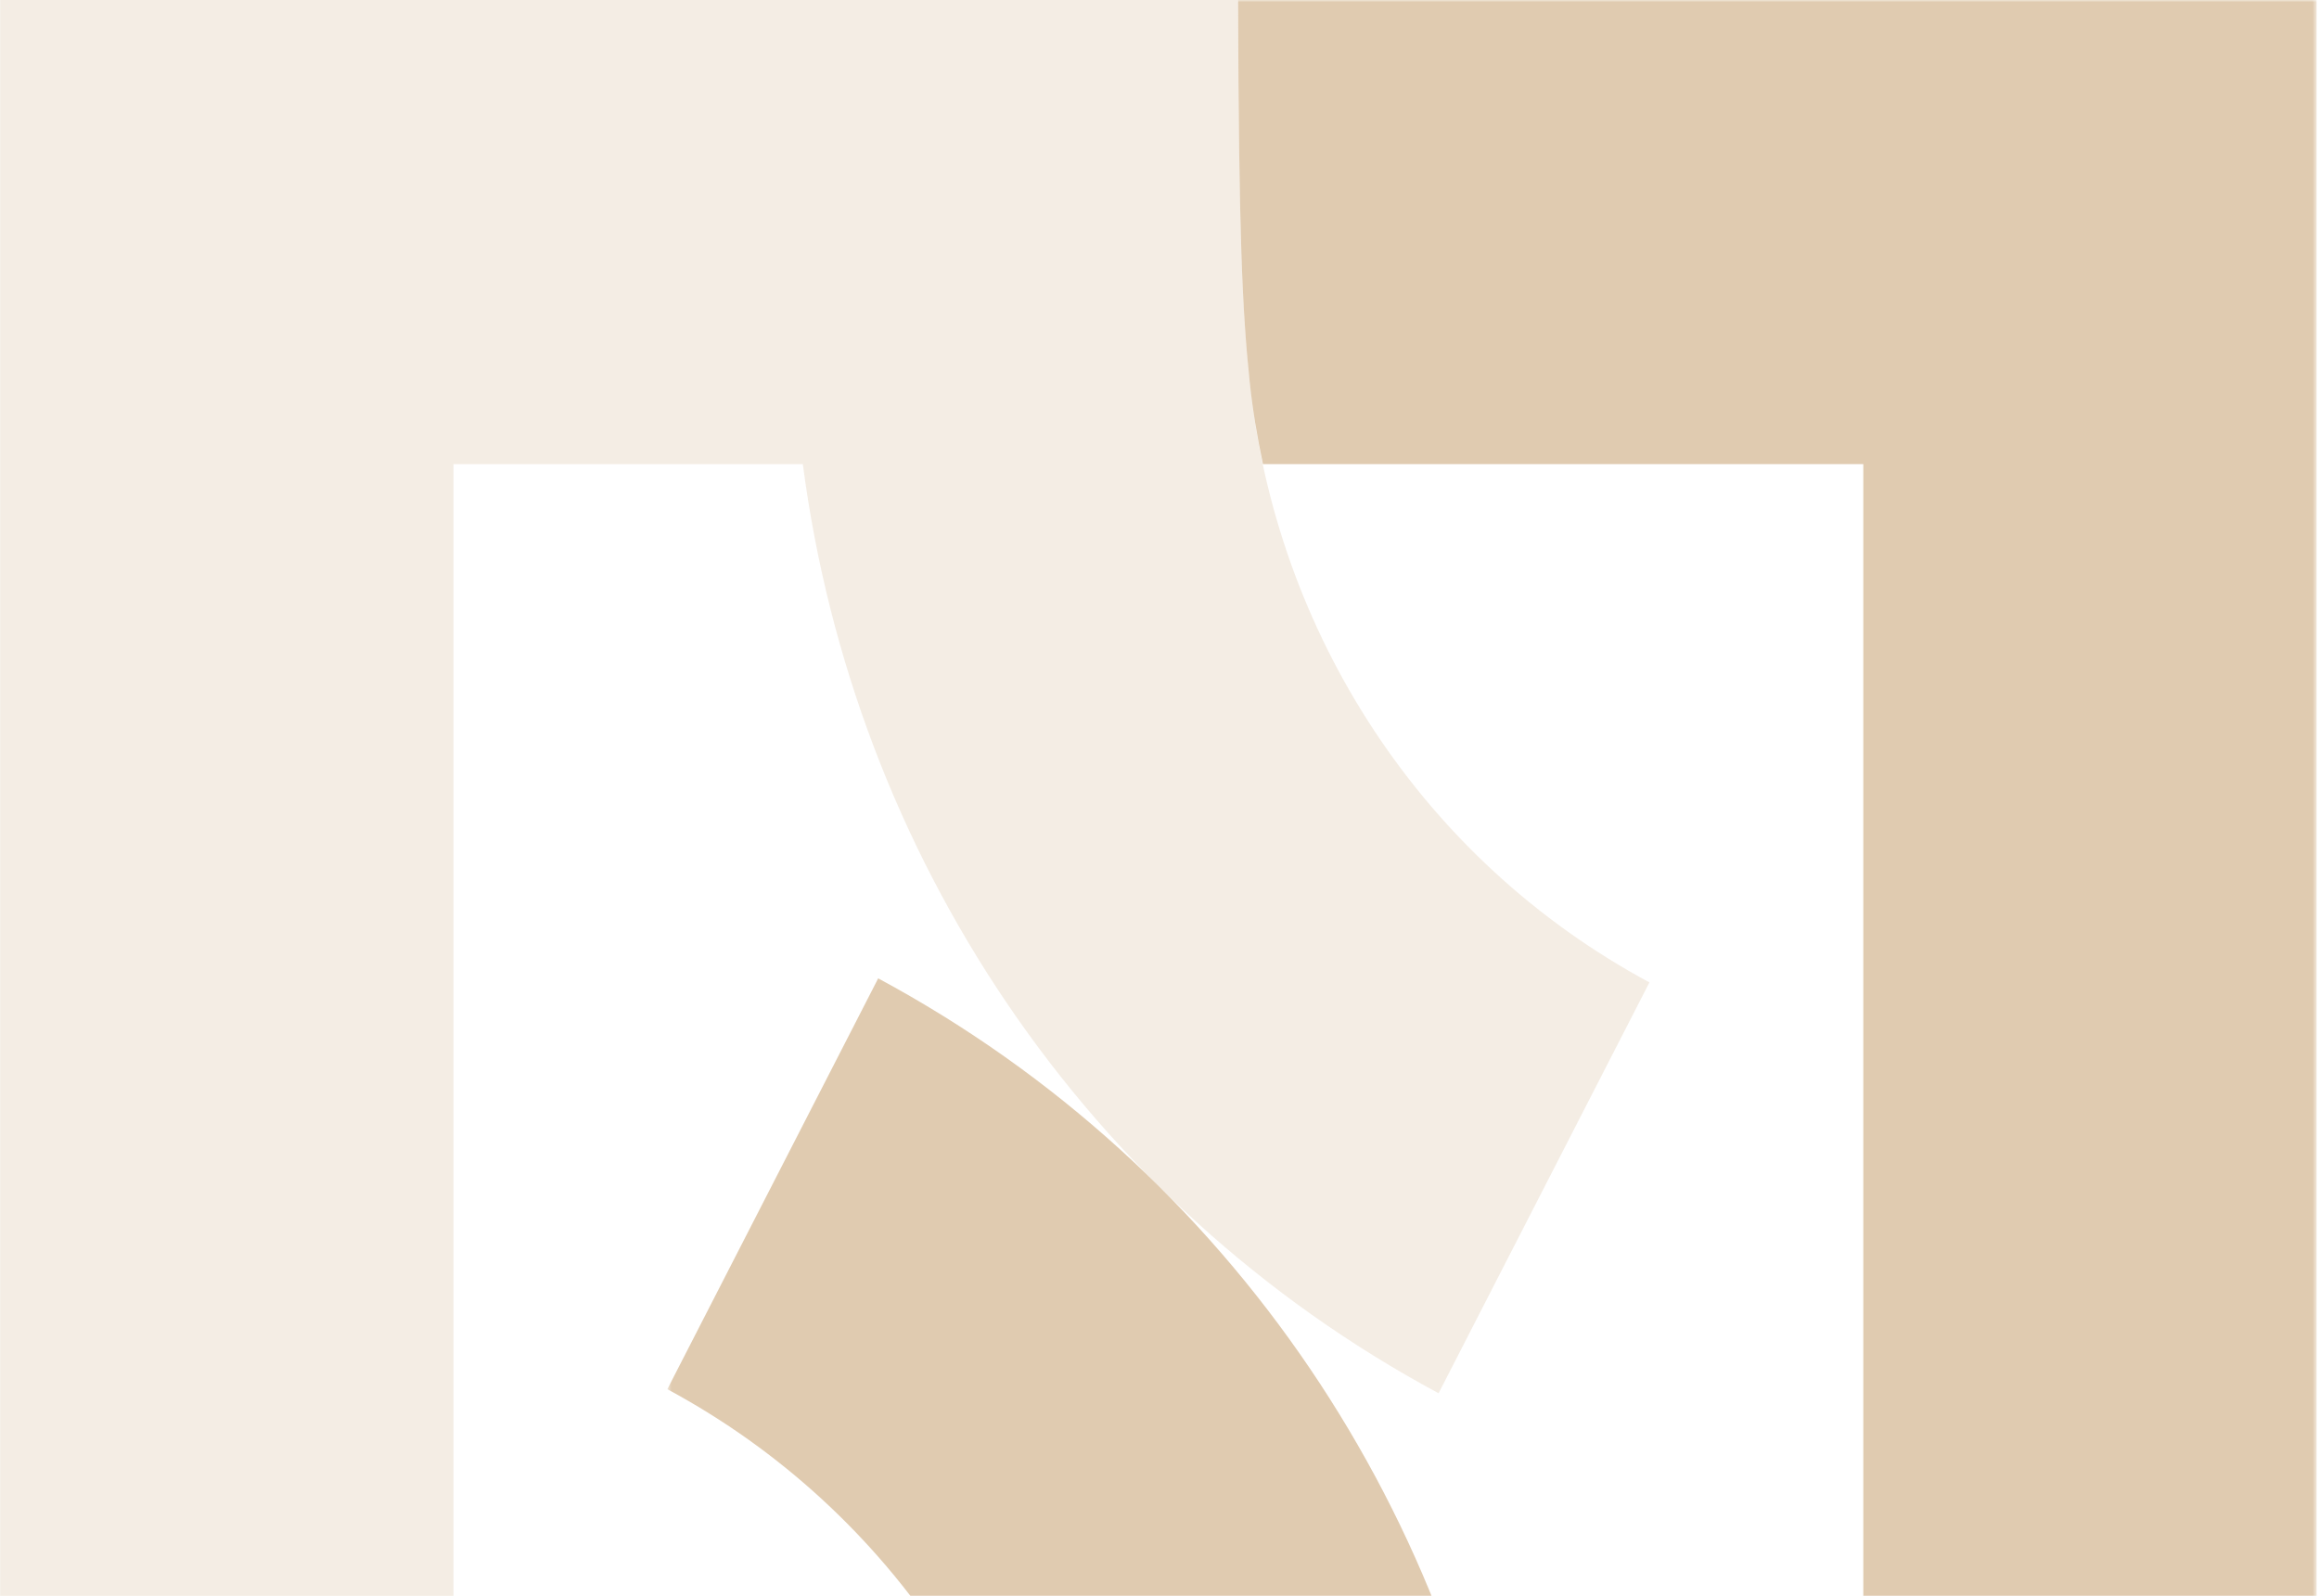
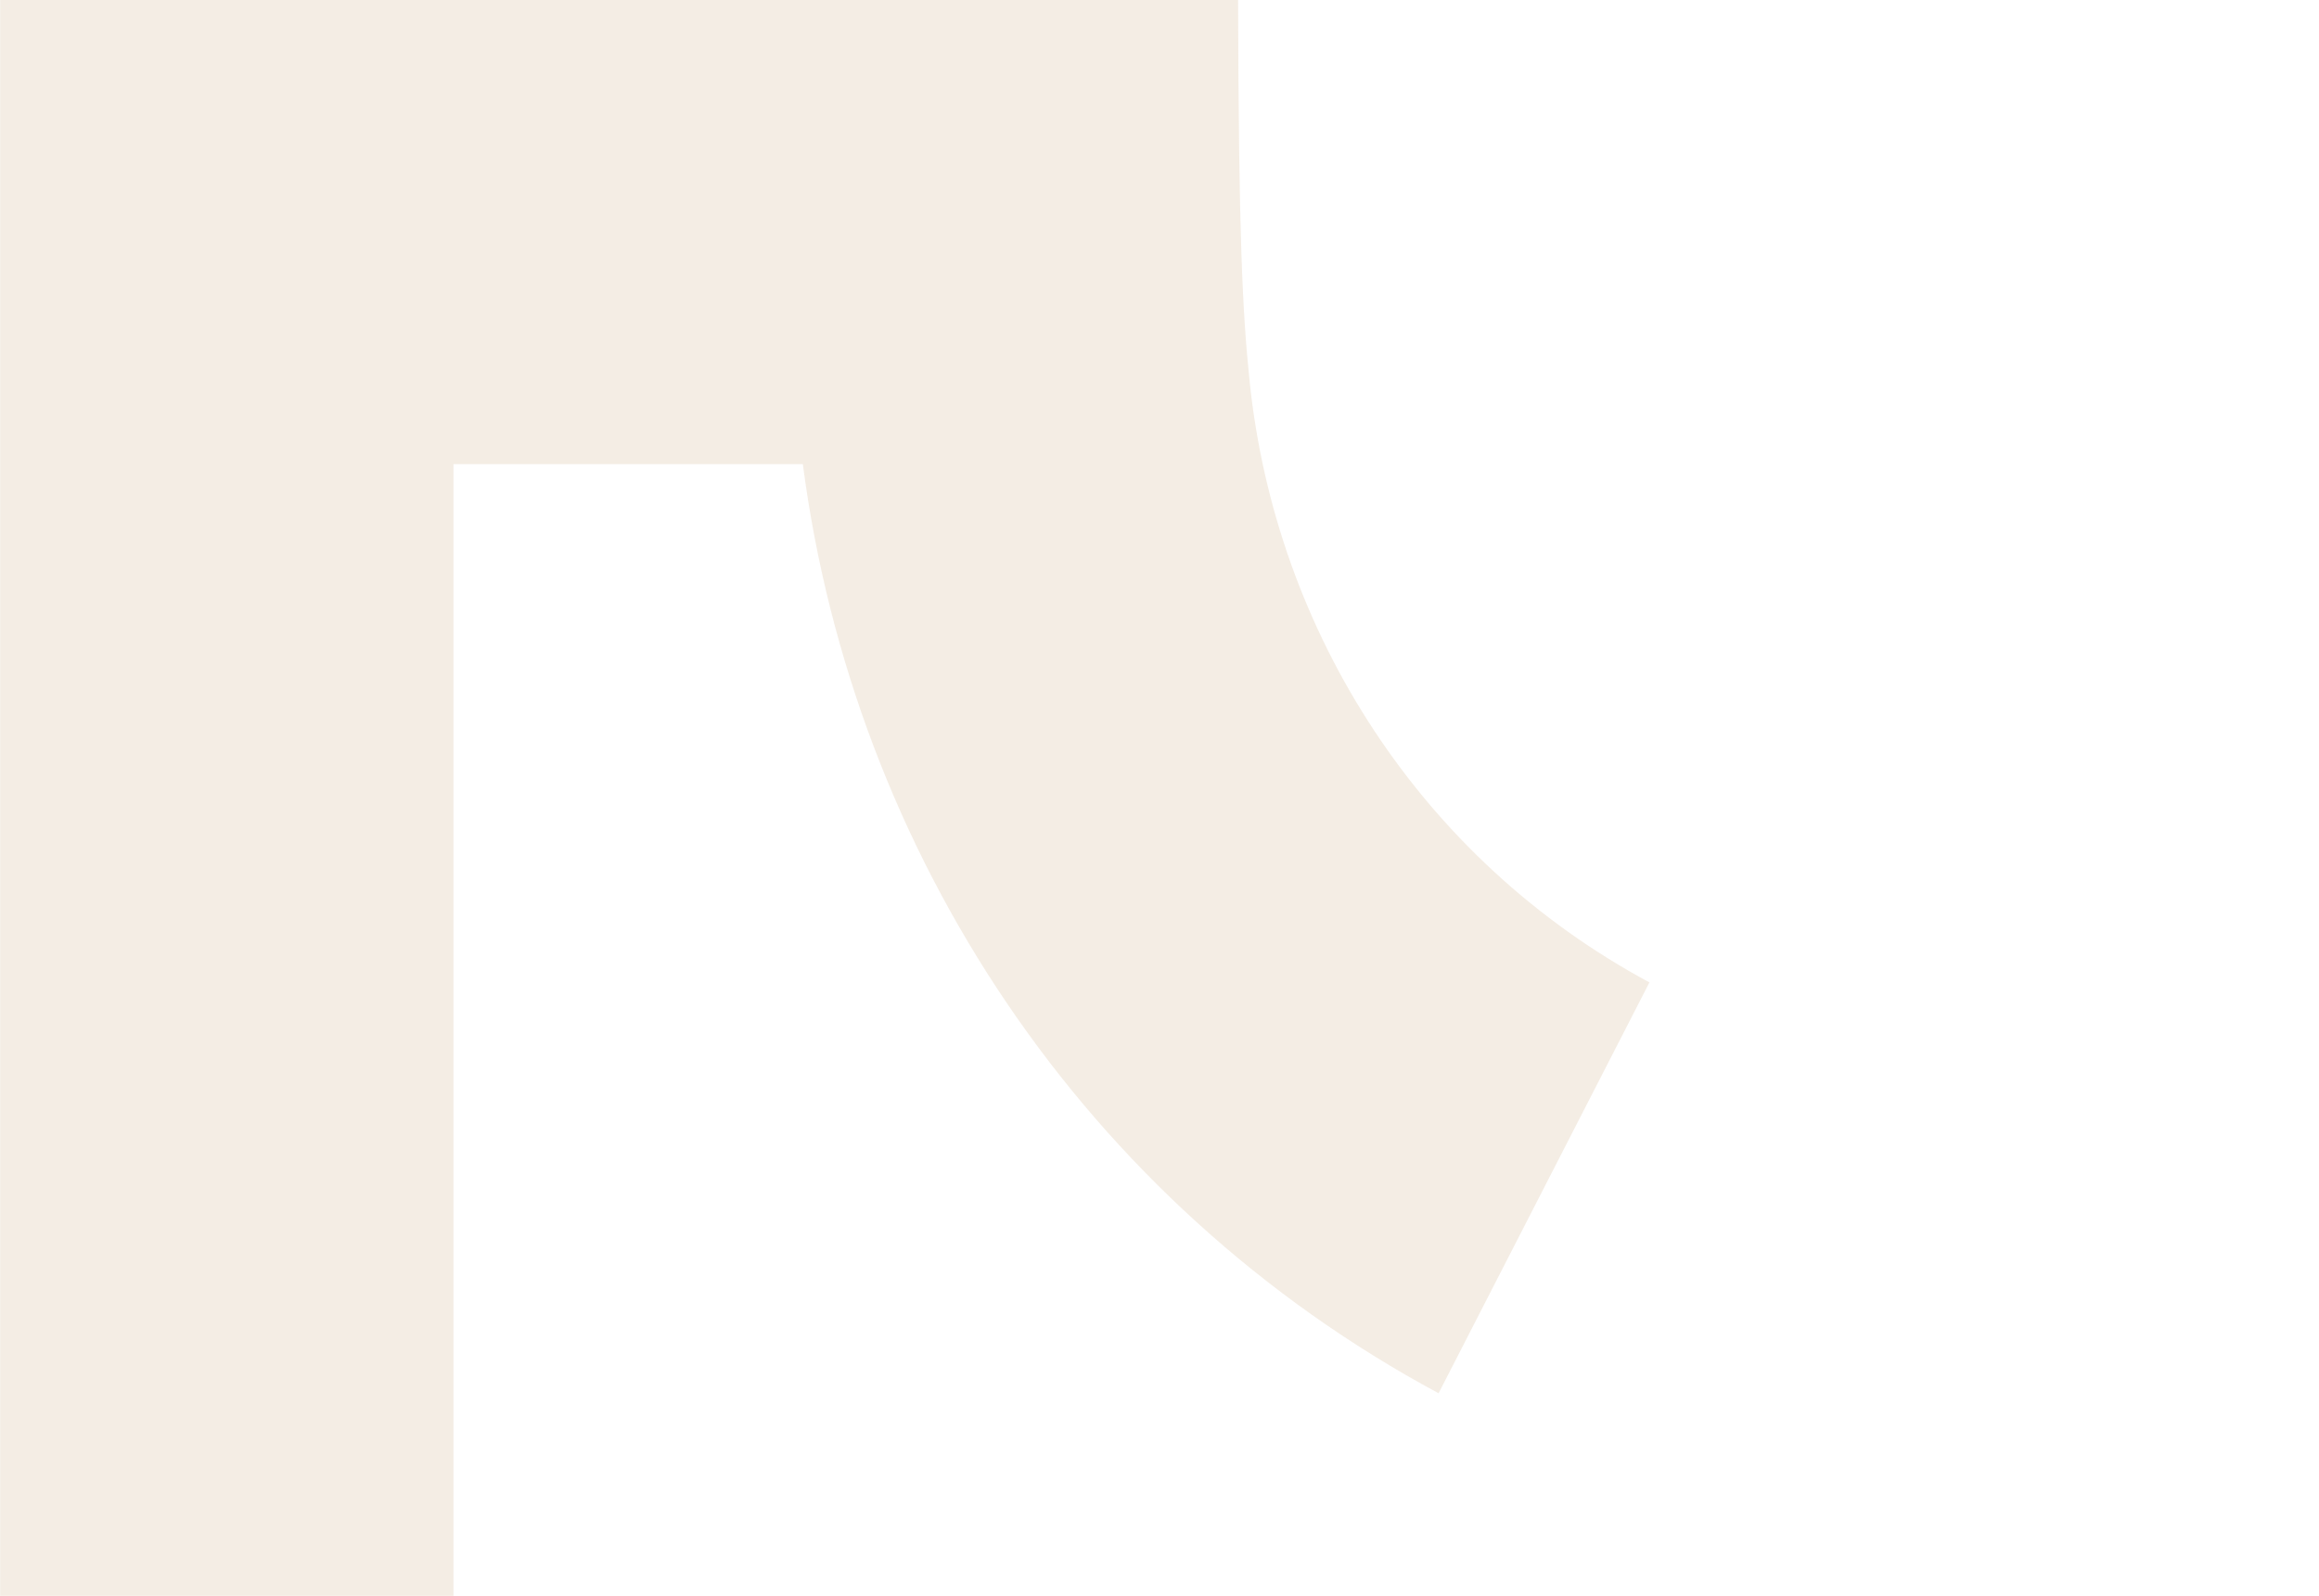
<svg xmlns="http://www.w3.org/2000/svg" width="523" height="360" viewBox="0 0 523 360" fill="none">
-   <path fill-rule="evenodd" clip-rule="evenodd" d="M281.834 86.111C280.184 70.299 279.366 52.78 279.224 0.002H0.034V534.999H271.514C271.375 482.934 270.566 465.886 269.018 451.08C268.28 444.016 267.027 437.089 265.374 430.304H102.269V104.697H181.061C192.537 192.574 244.581 271.334 324.441 314.299L371.992 221.615C320.709 194.025 287.753 142.832 281.834 86.111Z" fill="#cba87c" fill-opacity="0.2" />
+   <path fill-rule="evenodd" clip-rule="evenodd" d="M281.834 86.111C280.184 70.299 279.366 52.78 279.224 0.002H0.034V534.999C271.375 482.934 270.566 465.886 269.018 451.08C268.28 444.016 267.027 437.089 265.374 430.304H102.269V104.697H181.061C192.537 192.574 244.581 271.334 324.441 314.299L371.992 221.615C320.709 194.025 287.753 142.832 281.834 86.111Z" fill="#cba87c" fill-opacity="0.2" />
  <mask id="mask0_501_5911" style="mask-type:luminance" maskUnits="userSpaceOnUse" x="150" y="0" width="373" height="535">
-     <path d="M150.505 0H522.463V535H150.505V0Z" fill="#298FC2" />
-   </mask>
+     </mask>
  <g mask="url(#mask0_501_5911)">
-     <path fill-rule="evenodd" clip-rule="evenodd" d="M279.225 0C279.365 52.781 280.185 70.3 281.835 86.109C282.488 92.385 283.531 98.579 284.834 104.695H420.228V430.305H341.436C329.96 342.428 277.916 263.669 198.056 220.703L150.505 313.384C201.788 340.974 234.745 392.17 240.663 448.889C242.313 464.701 243.131 482.22 243.27 535H522.463V0H279.225Z" fill="#cba87c" fill-opacity="0.6" />
-   </g>
+     </g>
</svg>